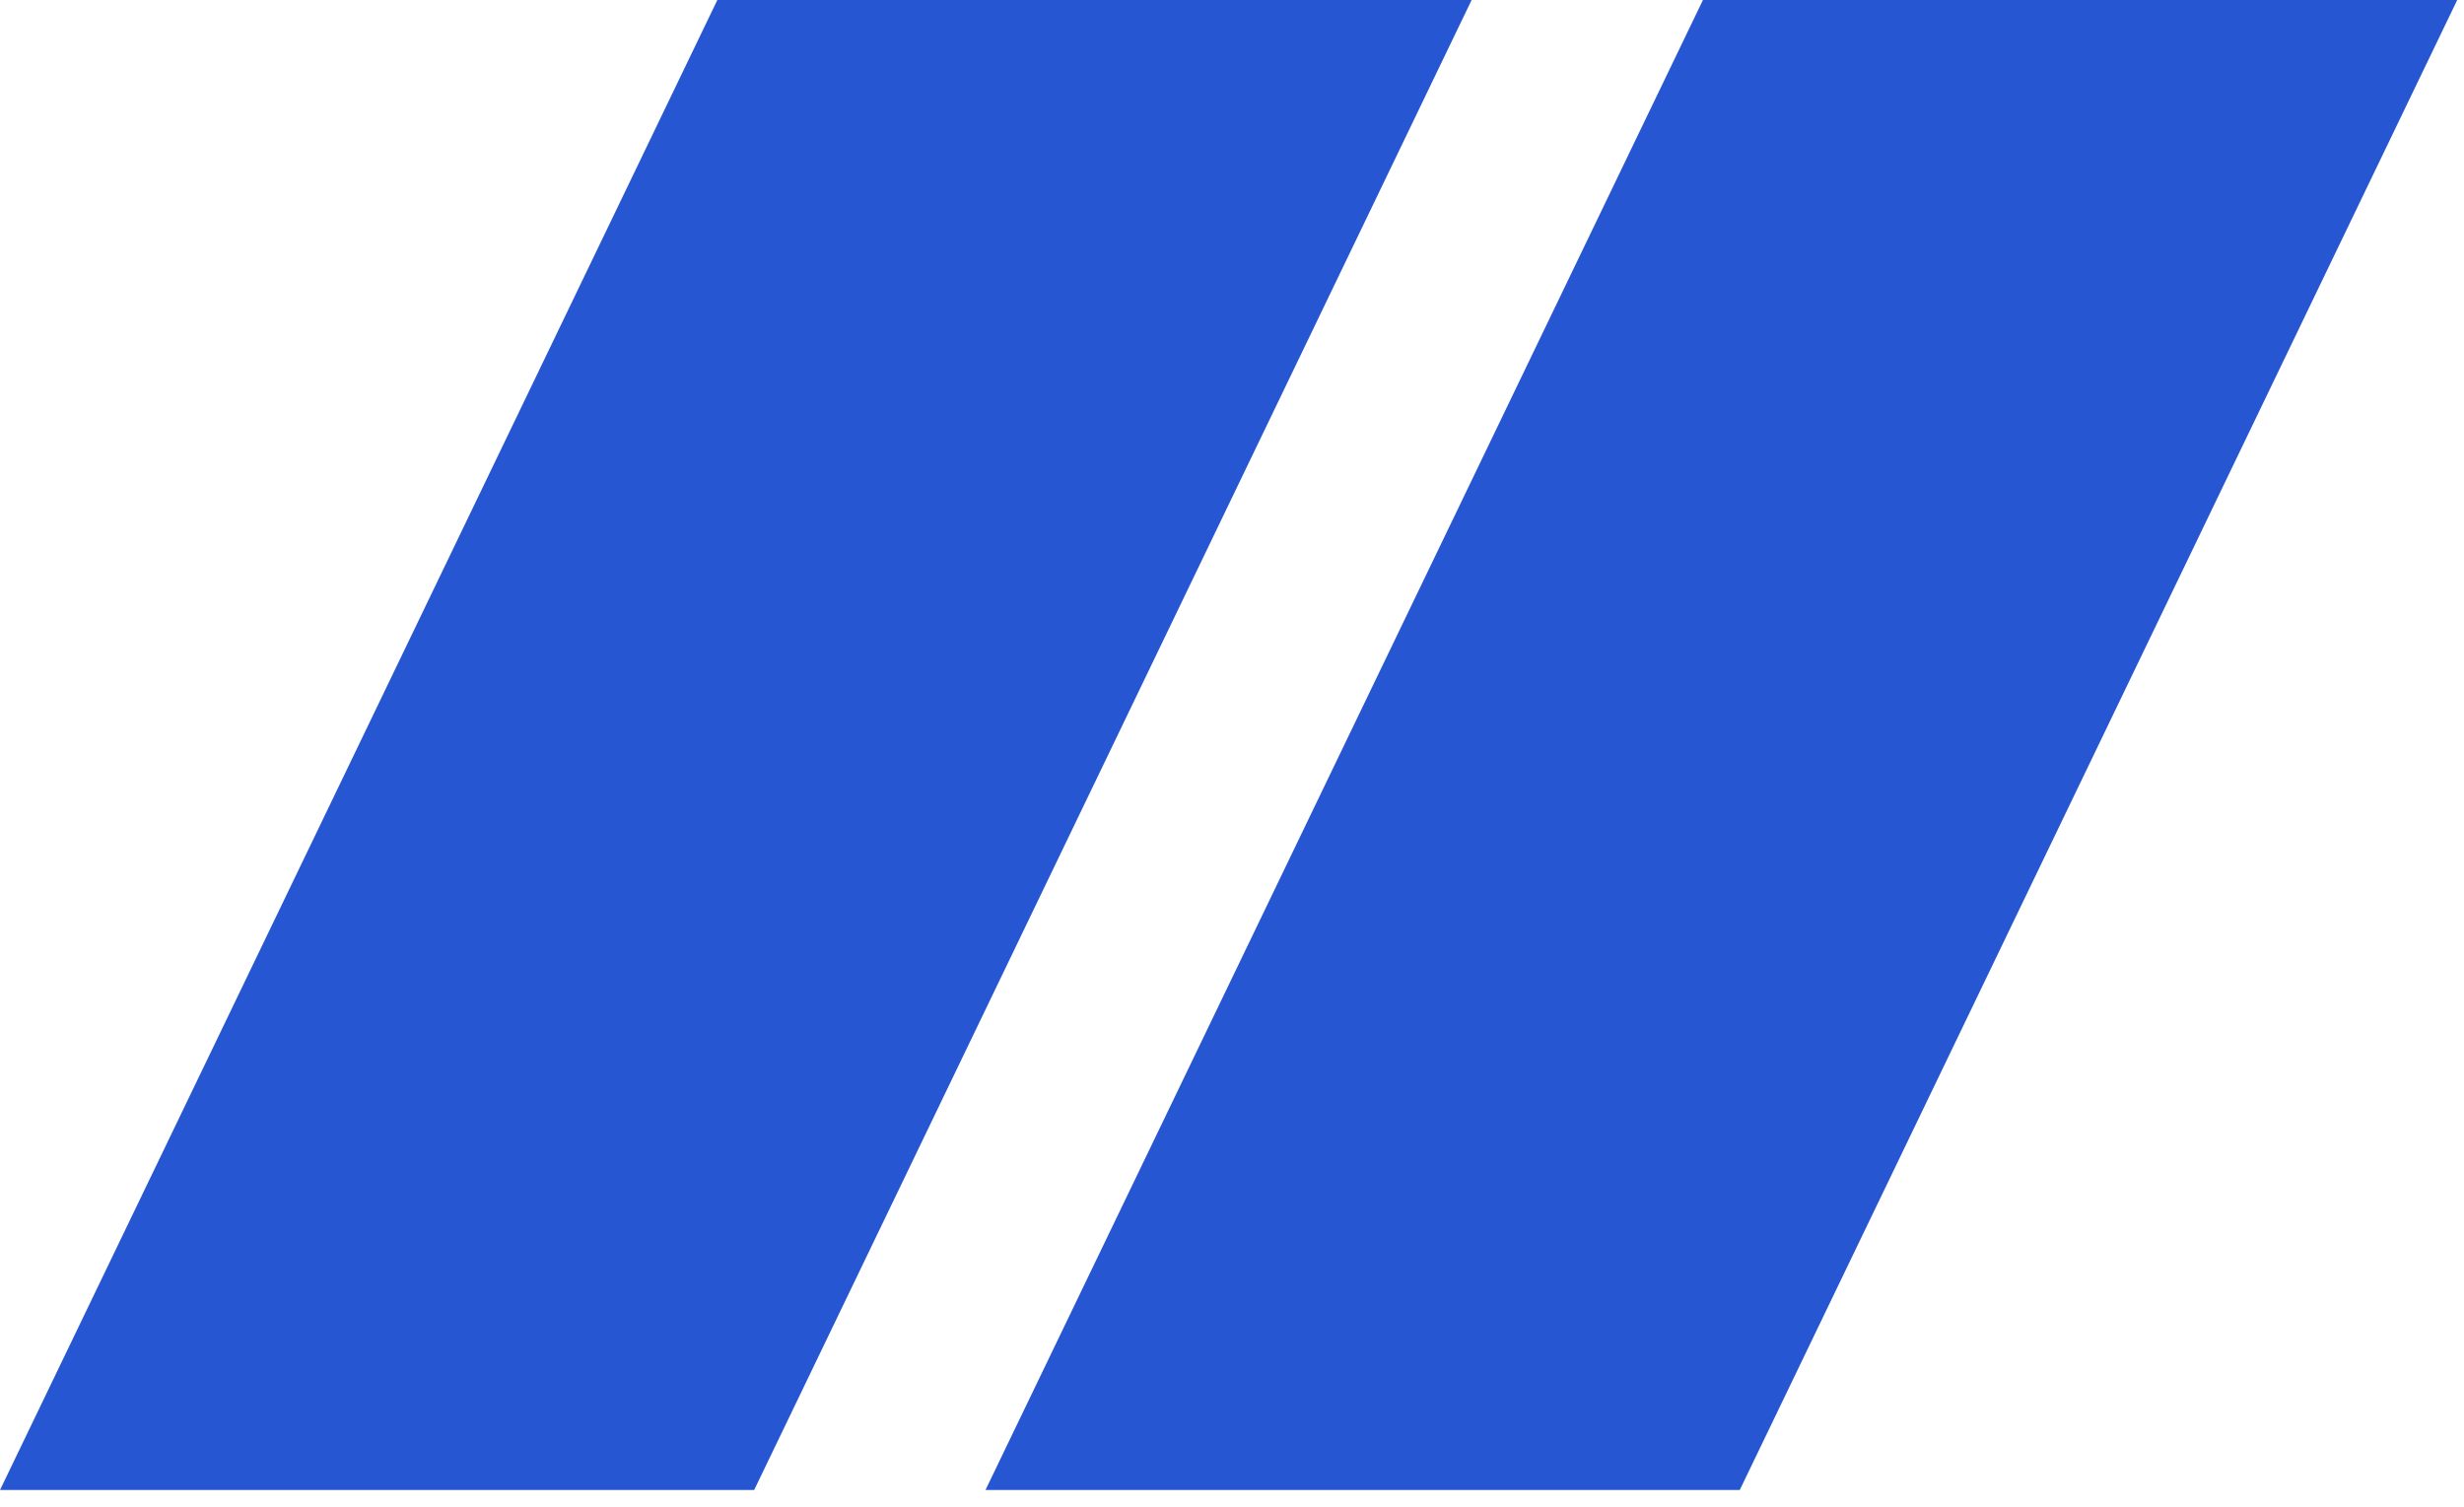
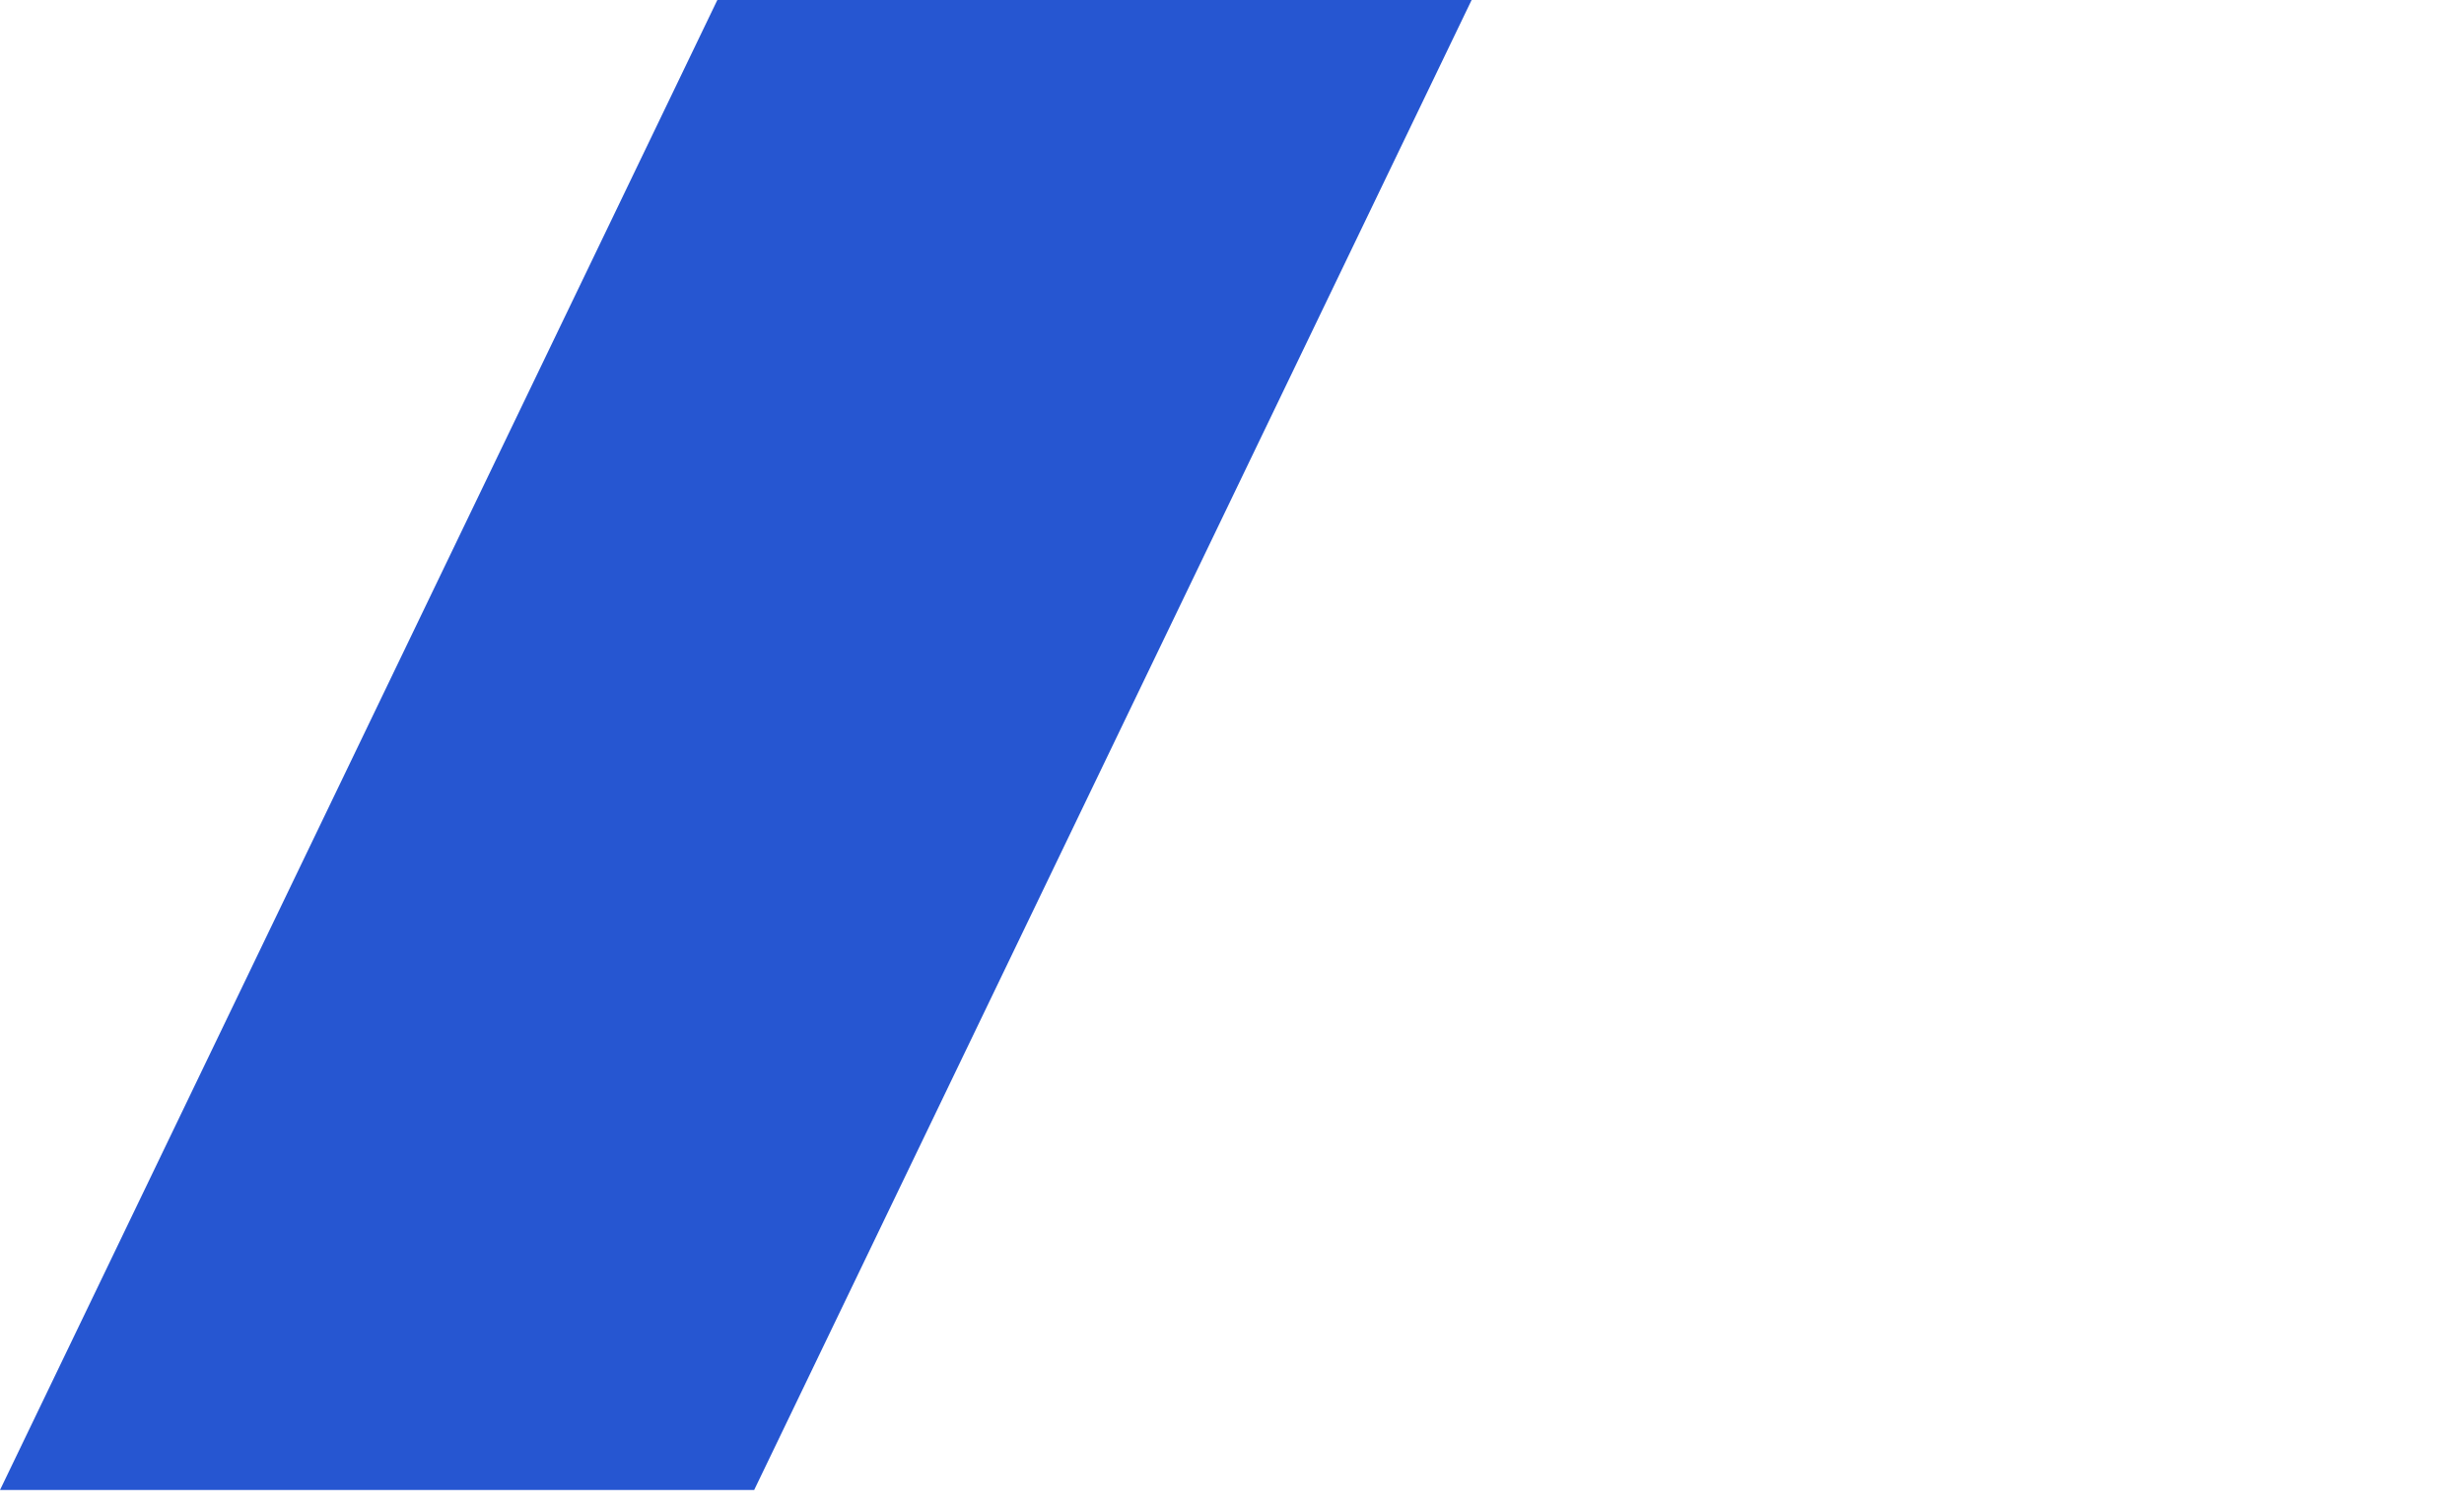
<svg xmlns="http://www.w3.org/2000/svg" xmlns:ns1="http://www.serif.com/" width="100%" height="100%" viewBox="0 0 85 52" version="1.1" xml:space="preserve" style="fill-rule:evenodd;clip-rule:evenodd;stroke-linejoin:round;stroke-miterlimit:2;">
  <g transform="matrix(1,0,0,1,-984.624,-4691.6)">
    <g>
-       <path id="brand-shape-copy-6" ns1:id="brand-shape copy 6" d="M1010.64,4743L984.624,4743L1009.37,4691.6L1035.39,4691.6L1010.64,4743Z" style="fill:rgb(38,86,209);" />
-       <path id="brand-shape-copy-8" ns1:id="brand-shape copy 8" d="M1044.64,4743L1018.62,4743L1043.37,4691.6L1069.39,4691.6L1044.64,4743Z" style="fill:rgb(38,86,209);" />
+       <path id="brand-shape-copy-6" ns1:id="brand-shape copy 6" d="M1010.64,4743L984.624,4743L1009.37,4691.6L1035.39,4691.6Z" style="fill:rgb(38,86,209);" />
    </g>
  </g>
</svg>